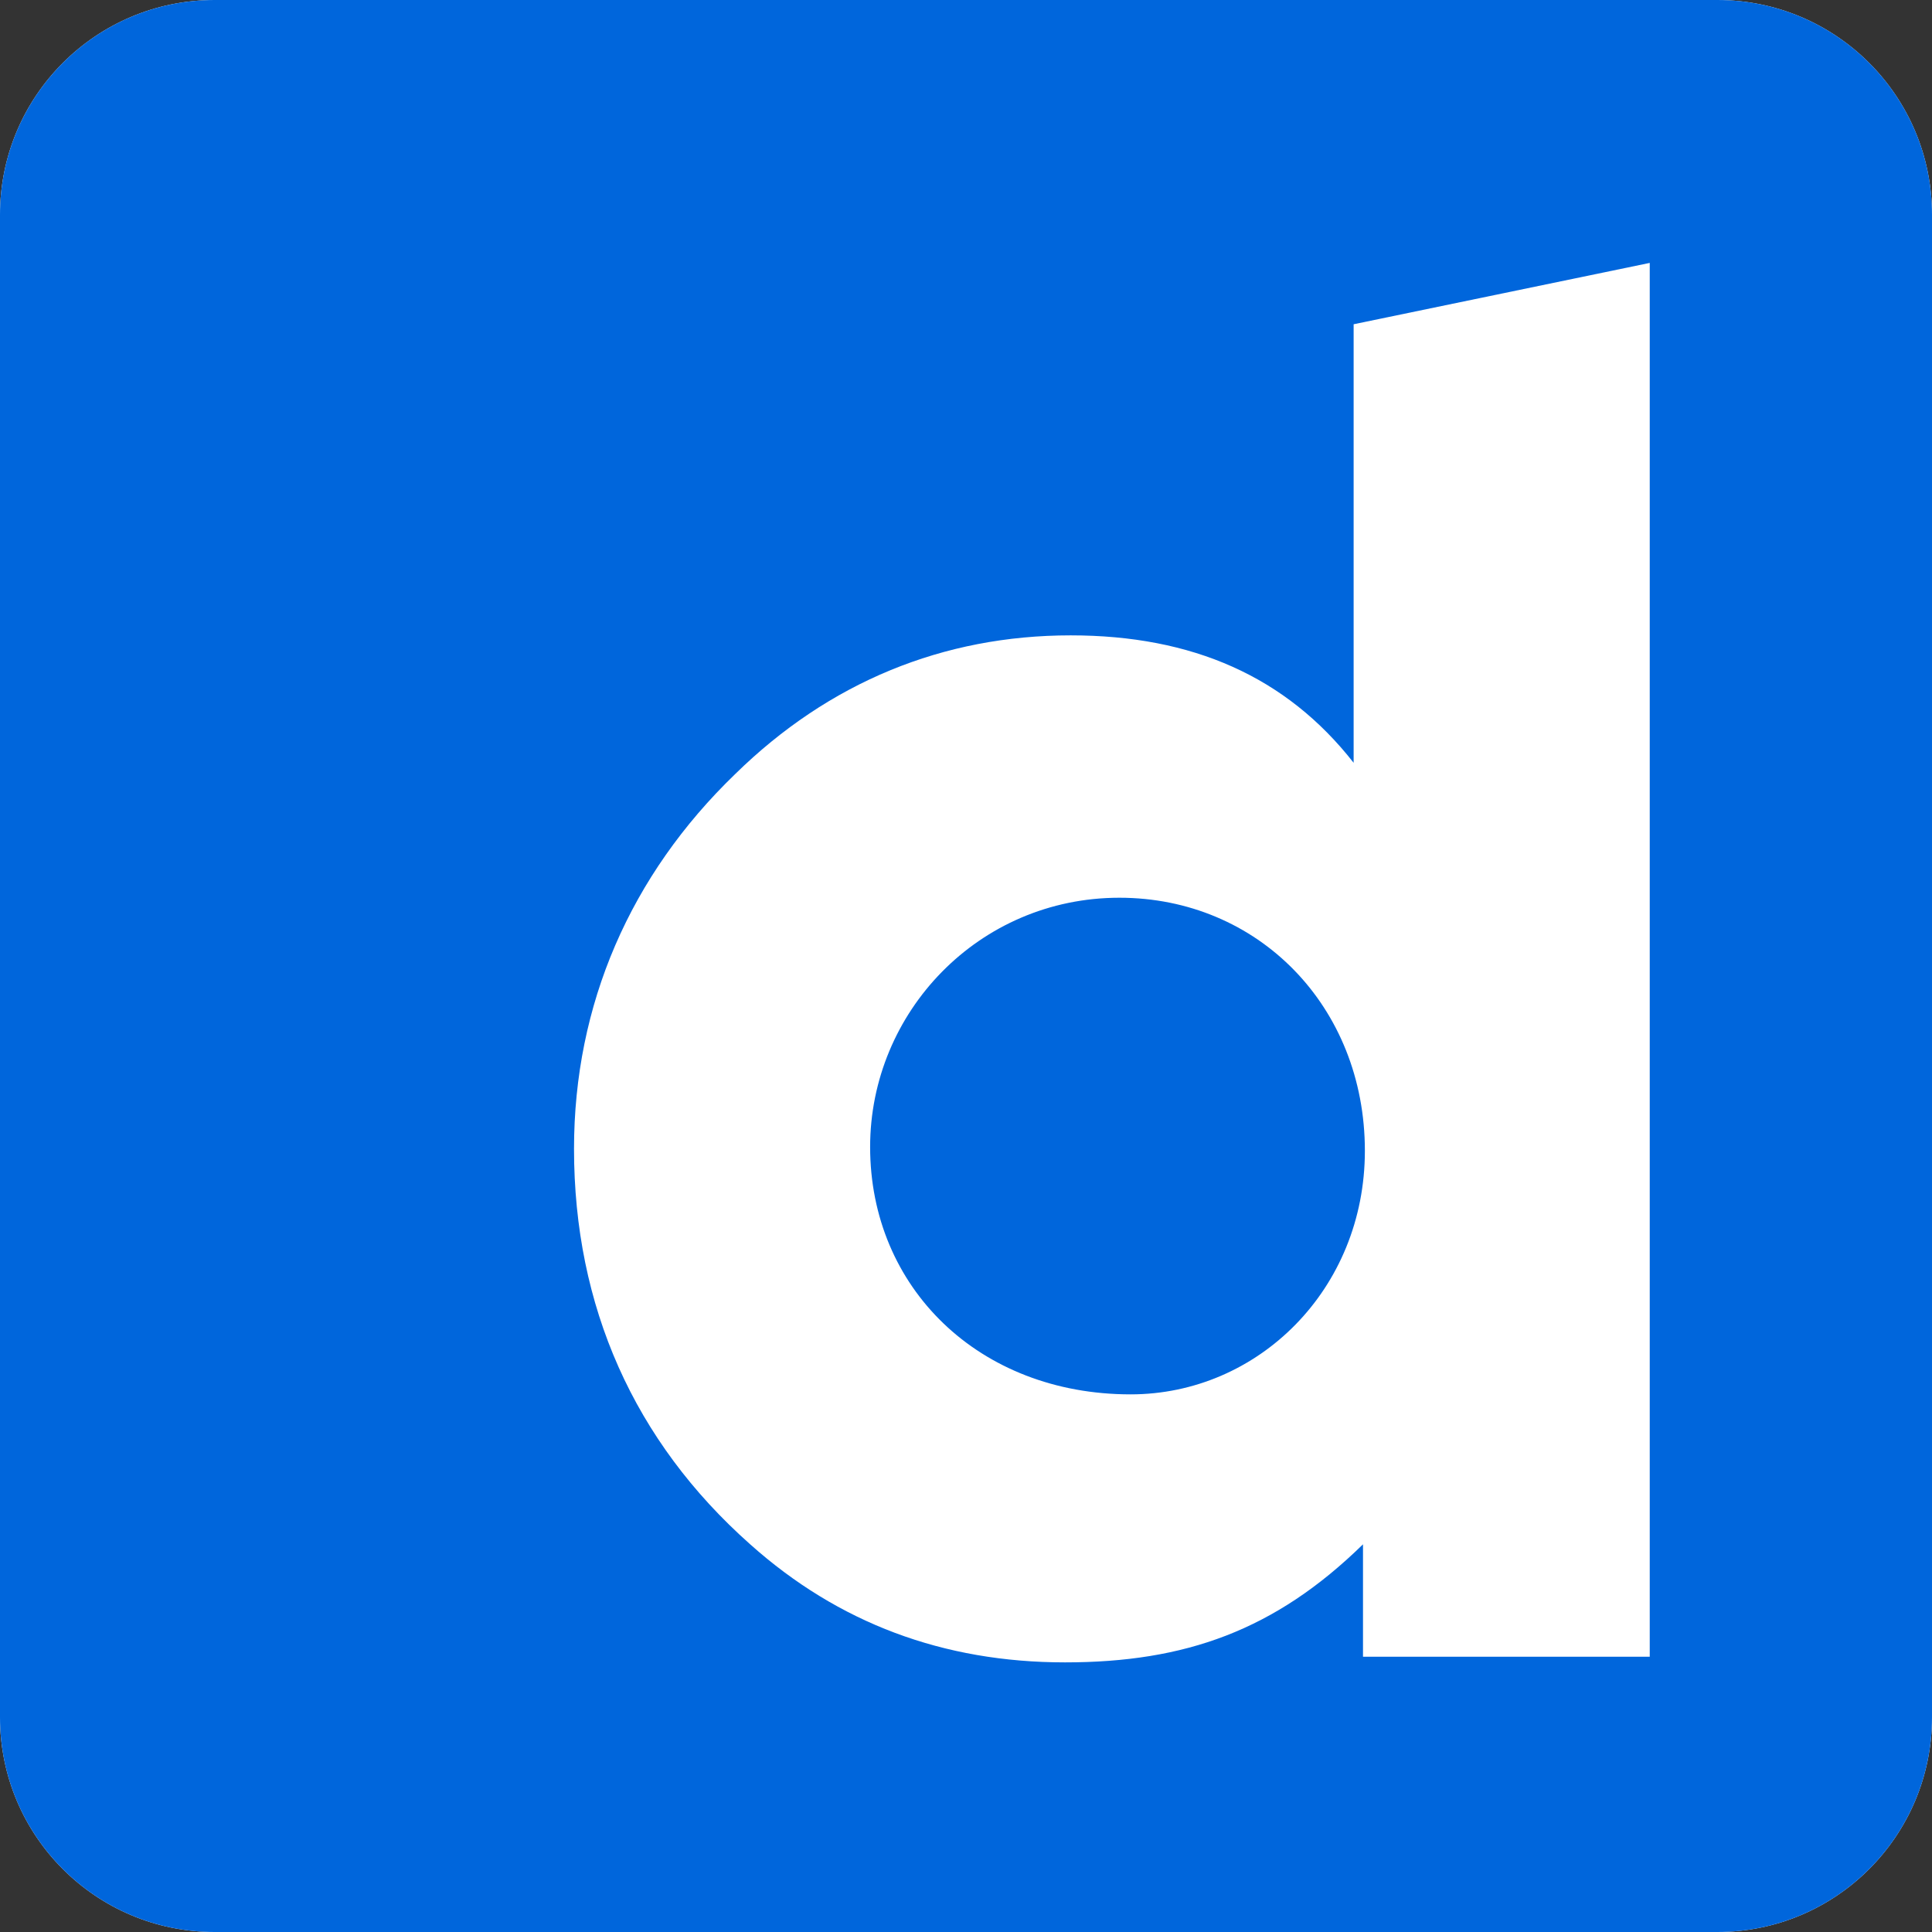
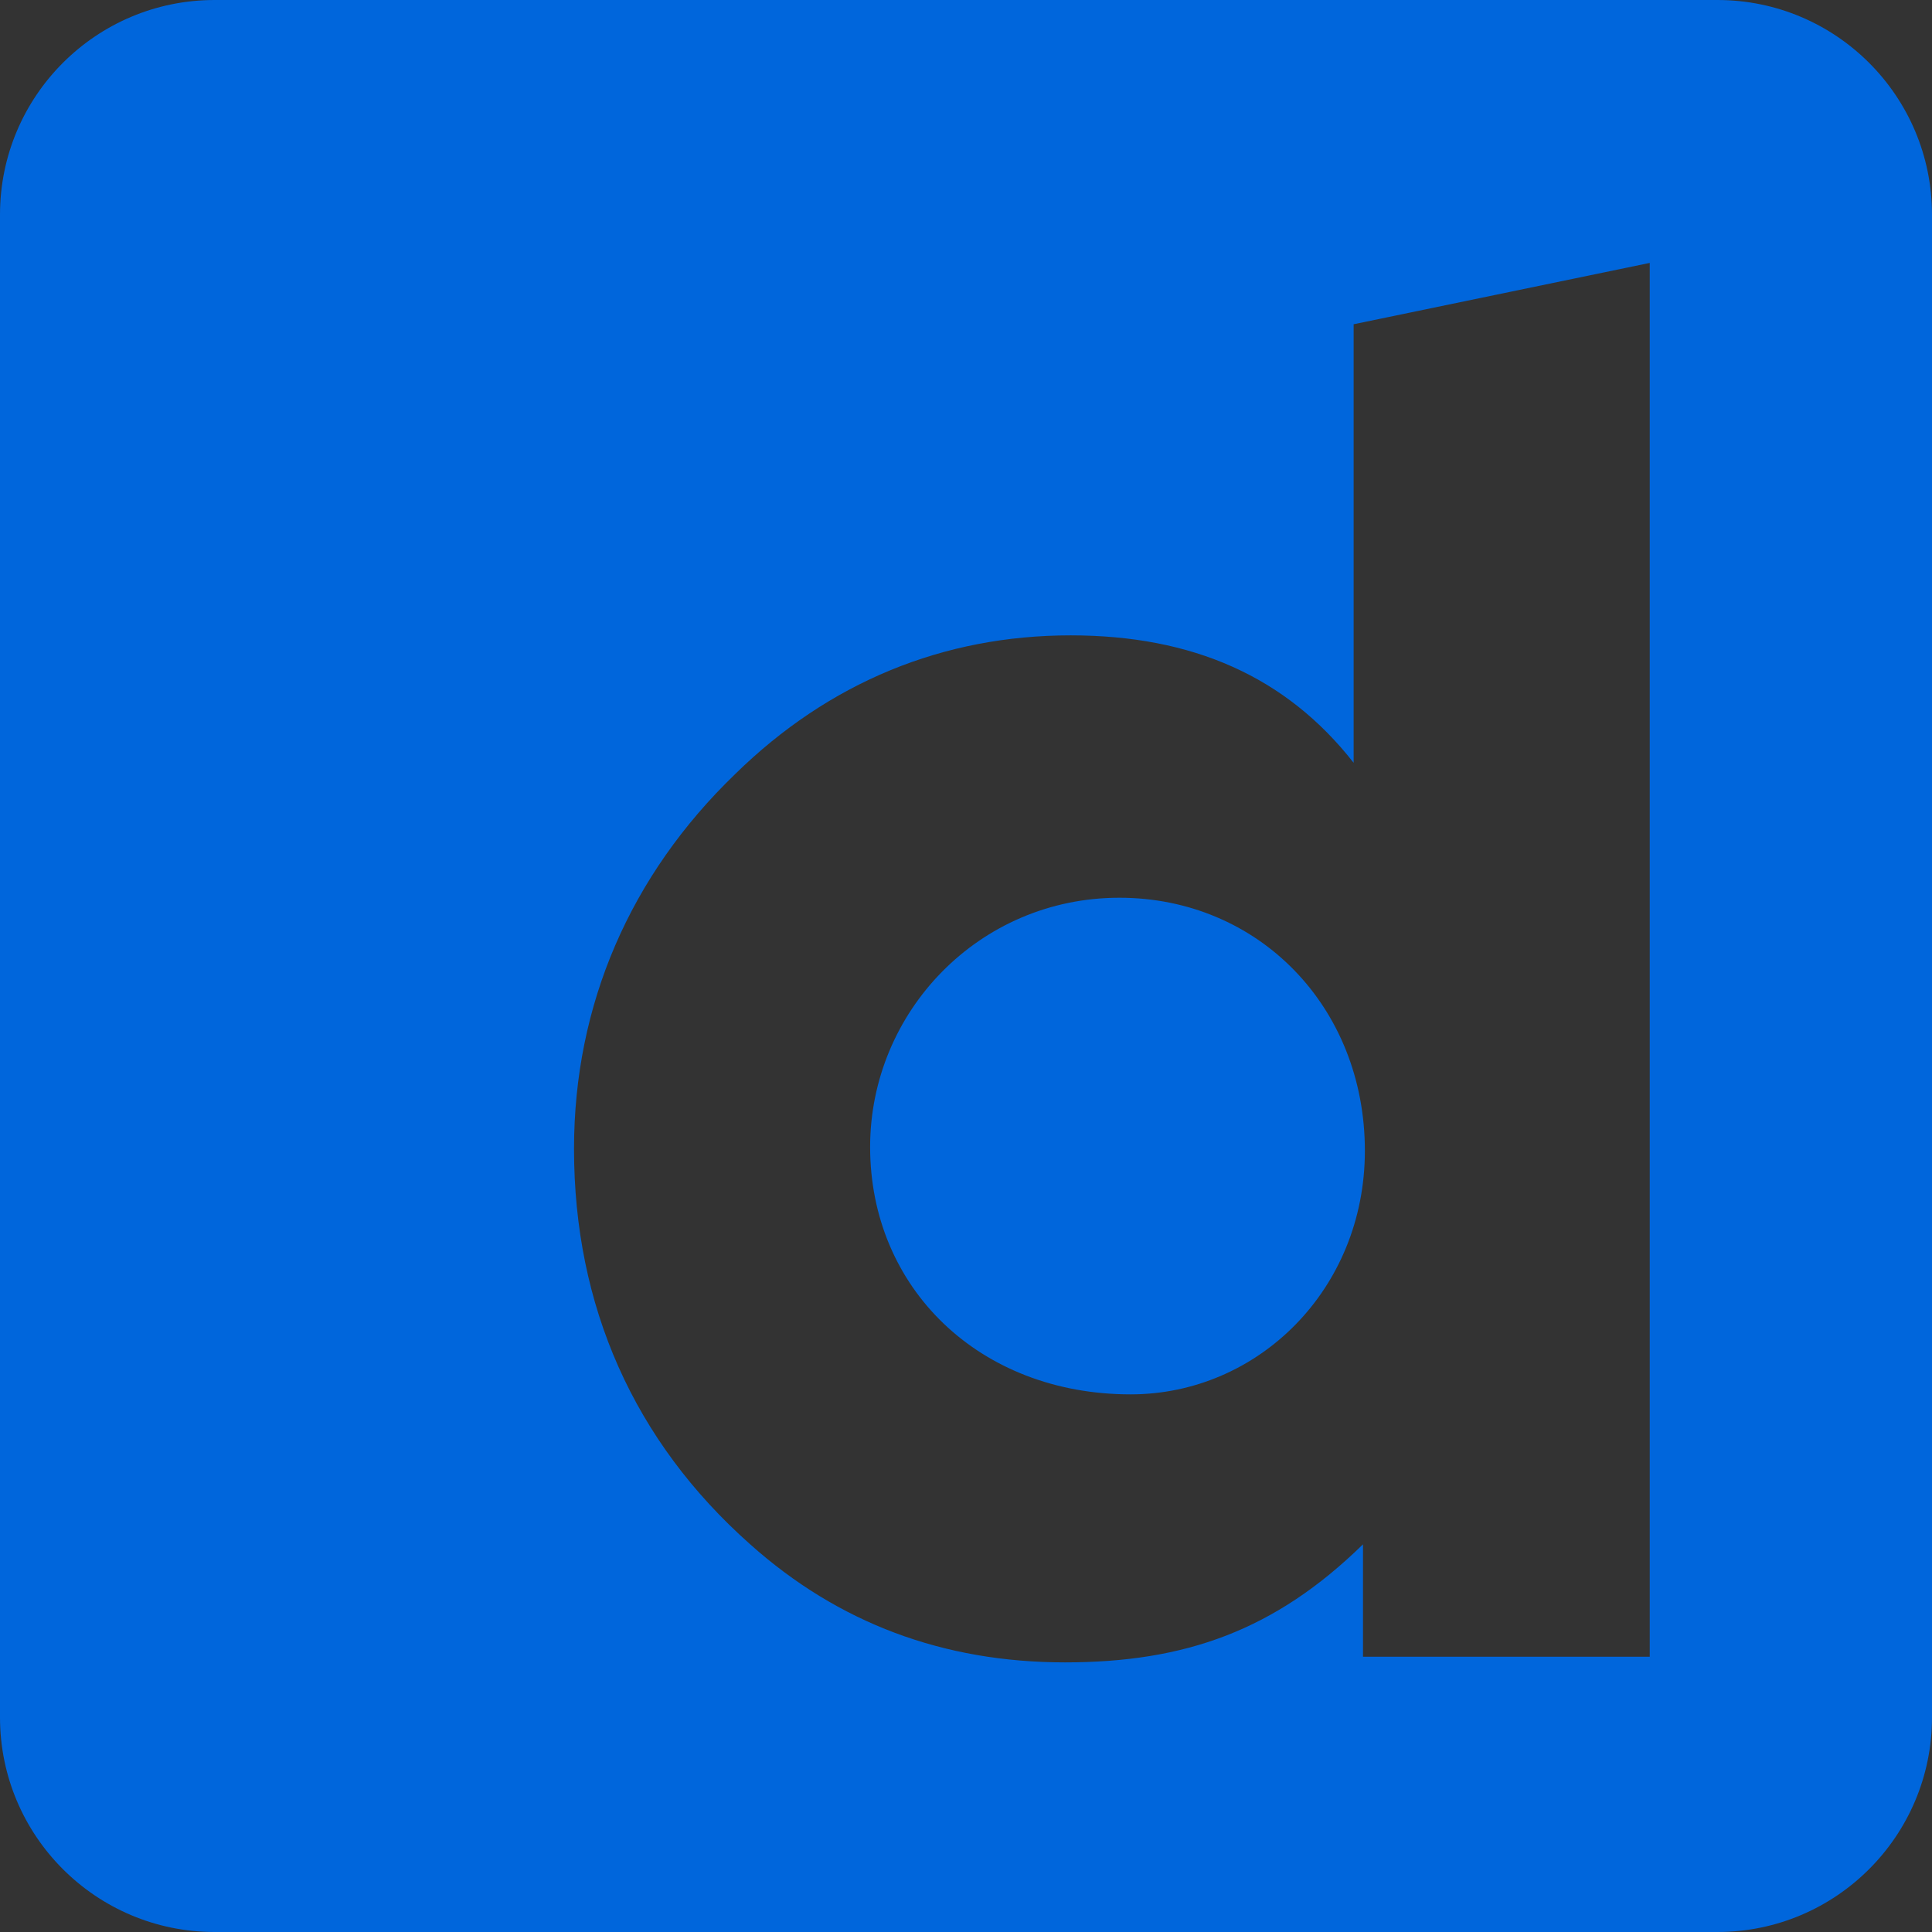
<svg xmlns="http://www.w3.org/2000/svg" height="72" viewBox="0 0 72 72" width="72">
  <rect x="0" y="0" width="72" height="72" fill="#333333" stroke="none" />
  <g fill="none" fill-rule="evenodd">
-     <path d="M8,72 L64,72 C68.418,72 72,68.418 72,64 L72,8 C72,3.582 68.418,-8.11624501e-16 64,0 L8,0 C3.582,8.11624501e-16 -5.41083001e-16,3.582 0,8 L0,64 C5.41083001e-16,68.418 3.582,72 8,72 Z" fill="#FFF" />
    <path d="M64.002,72 L7.998,72 C3.583,72 0,68.419 0,64.002 L0,7.998 C0,3.583 3.581,0 7.998,0 L64.002,0 C68.417,0 72,3.581 72,7.998 L72,64.002 C72,68.417 68.419,72 64.002,72 Z M50.795,61.742 L61.481,61.742 L61.481,9.798 L50.446,12.084 L50.446,28.427 C47.932,25.215 44.44,23.678 39.9,23.678 C35.151,23.678 30.89,25.424 27.398,28.847 C23.487,32.618 21.392,37.437 21.392,42.815 C21.392,48.682 23.627,53.71 27.957,57.552 C31.24,60.485 35.151,61.952 39.69,61.952 C44.16,61.952 47.513,60.764 50.795,57.552 L50.795,61.742 Z M32.427,42.745 C32.427,37.716 36.478,33.456 41.716,33.456 C46.884,33.456 50.865,37.507 50.865,42.885 C50.865,48.053 46.884,51.964 42.135,51.964 C36.478,51.964 32.427,47.983 32.427,42.745 Z" fill="#0066DC" />
  </g>
</svg>